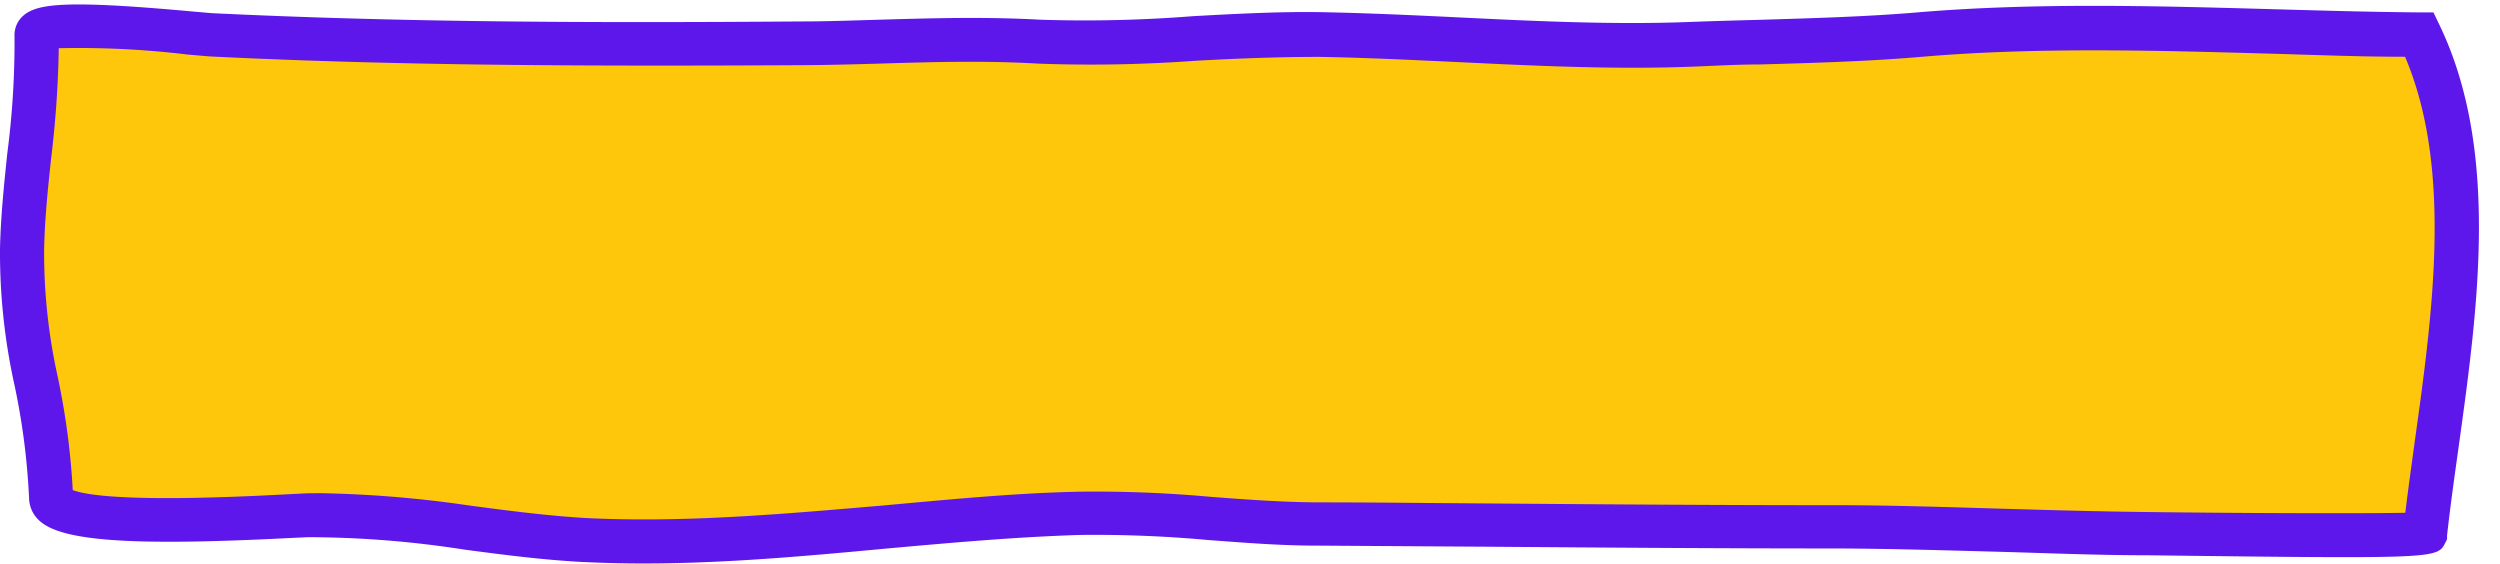
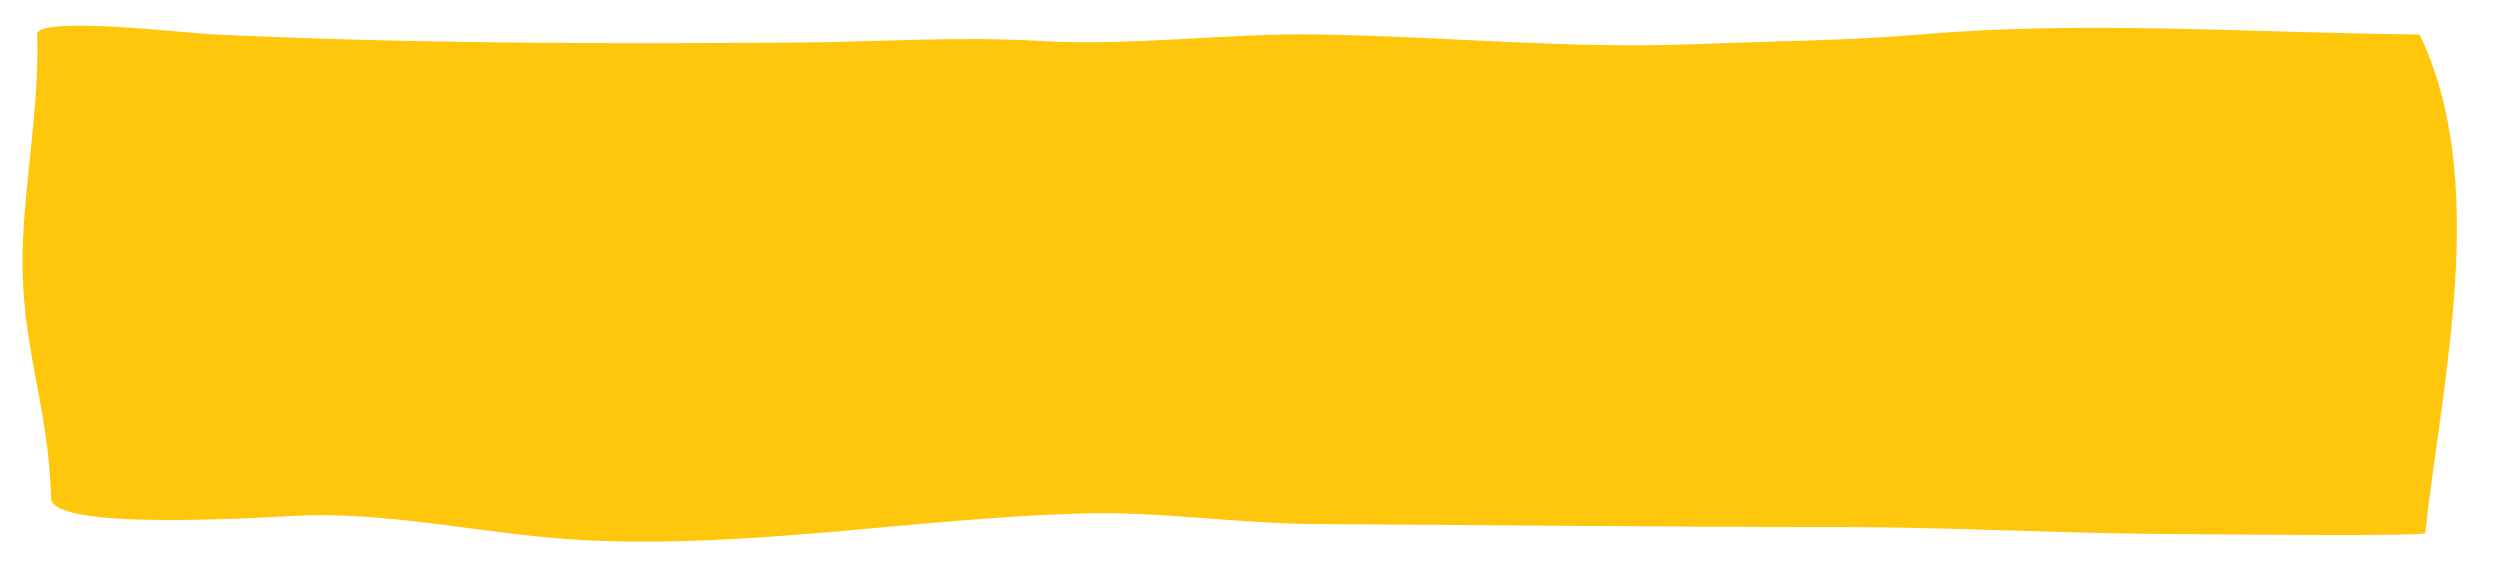
<svg xmlns="http://www.w3.org/2000/svg" fill="#000000" height="45.5" preserveAspectRatio="xMidYMid meet" version="1" viewBox="-0.0 -0.3 201.7 45.5" width="201.7" zoomAndPan="magnify">
  <g data-name="Layer 2">
    <g data-name="Layer 1">
      <g id="change1_1">
        <path d="M195.67,42.71c1.33-12.29,5.25-28.38-.46-40.23-13.48-.12-26.91-1.14-40.25,0-6.1.51-12.38.55-18.51.79-9.9.38-20-.63-30-.79C99,2.35,91.33,3.45,83.82,3c-6.59-.38-12.74.08-19.2.13-15.94.12-31.73.1-47.66-.67C15.39,2.4,2.9.93,3,2.48c.17,6-1,11.47-1.17,17.32C1.61,27.56,3.9,32.07,4.12,39.9c.08,2.79,18.55,1.43,20.68,1.38,7.49-.18,14.73,1.6,22.28,2,13.38.68,26.62-1.74,40-2.15,6.31-.2,12.77.82,19.1.85,14,.08,28,.24,42,.24,8.26,0,16.85.45,25.09.55C177.81,42.8,195.55,43,195.67,42.71Z" fill="#fec70b" />
      </g>
      <g id="change2_1">
-         <path d="M51.91,45.16q-2.46,0-4.92-.12c-3.24-.17-6.44-.59-9.54-1a82.27,82.27,0,0,0-12.61-1l-1.5.07c-12.7.65-18.36.26-20.16-1.4A2.51,2.51,0,0,1,2.35,40a56.17,56.17,0,0,0-1.17-9.18A49.43,49.43,0,0,1,0,19.76c.06-2.64.33-5.21.59-7.7a69.17,69.17,0,0,0,.58-9.53A2.07,2.07,0,0,1,1.84,1c1.1-1,3.32-1.32,13.61-.38l1.6.14c15.1.73,29.93.8,47.55.67,2.13,0,4.26-.08,6.33-.14,4.18-.12,8.51-.25,13,0A111.61,111.61,0,0,0,96.32,1c3.34-.18,6.8-.37,10.2-.32,3.76.07,7.6.25,11.31.43,6.12.3,12.45.6,18.55.36,1.84-.07,3.69-.12,5.55-.17,4.26-.13,8.66-.25,12.88-.61C164.31-.1,174,.18,183.33.44c3.9.11,7.93.23,11.89.26h1.11l.48,1c4.88,10.14,3.11,22.86,1.55,34.08-.35,2.5-.68,4.86-.93,7.11l0,.32-.15.29c-.64,1.27-.65,1.29-24,1-3.8,0-7.74-.16-11.54-.27-4.47-.12-9.09-.26-13.54-.28-9.34,0-18.86-.07-28.05-.14l-14-.09c-2.89,0-5.83-.24-8.67-.45a100.12,100.12,0,0,0-10.36-.41c-5.2.16-10.5.64-15.63,1.1C65.08,44.56,58.5,45.16,51.91,45.16Zm143.76-2.45h0ZM25.83,39.49a93.53,93.53,0,0,1,12.08,1c3,.4,6.16.81,9.26,1,8,.41,16.12-.33,24-1,5.18-.47,10.53-1,15.84-1.12a103.27,103.27,0,0,1,10.73.42c2.78.21,5.66.42,8.43.44,4.67,0,9.33.06,14,.09,9.19.07,18.7.14,28,.14,4.5,0,9.14.16,13.63.29,3.79.11,7.71.22,11.48.26,6,.08,17,.14,20.78.06.22-1.84.49-3.74.76-5.73,1.44-10.34,3.07-22-.78-31.06-3.63,0-7.29-.15-10.83-.25-9.25-.26-18.82-.54-28.12.25-4.32.37-8.77.5-13.08.62-1.84,0-3.68.11-5.51.18-6.25.24-12.66-.07-18.86-.37-3.68-.17-7.5-.36-11.2-.42-3.28,0-6.67.13-9.95.31a115.81,115.81,0,0,1-12.79.23c-4.33-.25-8.39-.13-12.69,0-2.08.06-4.23.12-6.4.13C47,5.05,32.06,5,16.87,4.25L15.13,4.1A73.53,73.53,0,0,0,4.74,3.59a83.65,83.65,0,0,1-.61,8.85c-.27,2.52-.52,4.91-.57,7.4a46.2,46.2,0,0,0,1.1,10.27,59.56,59.56,0,0,1,1.21,9.13c1.2.46,5.08,1,17.29.34l1.6-.08Z" fill="#5e17eb" />
-       </g>
+         </g>
    </g>
  </g>
</svg>